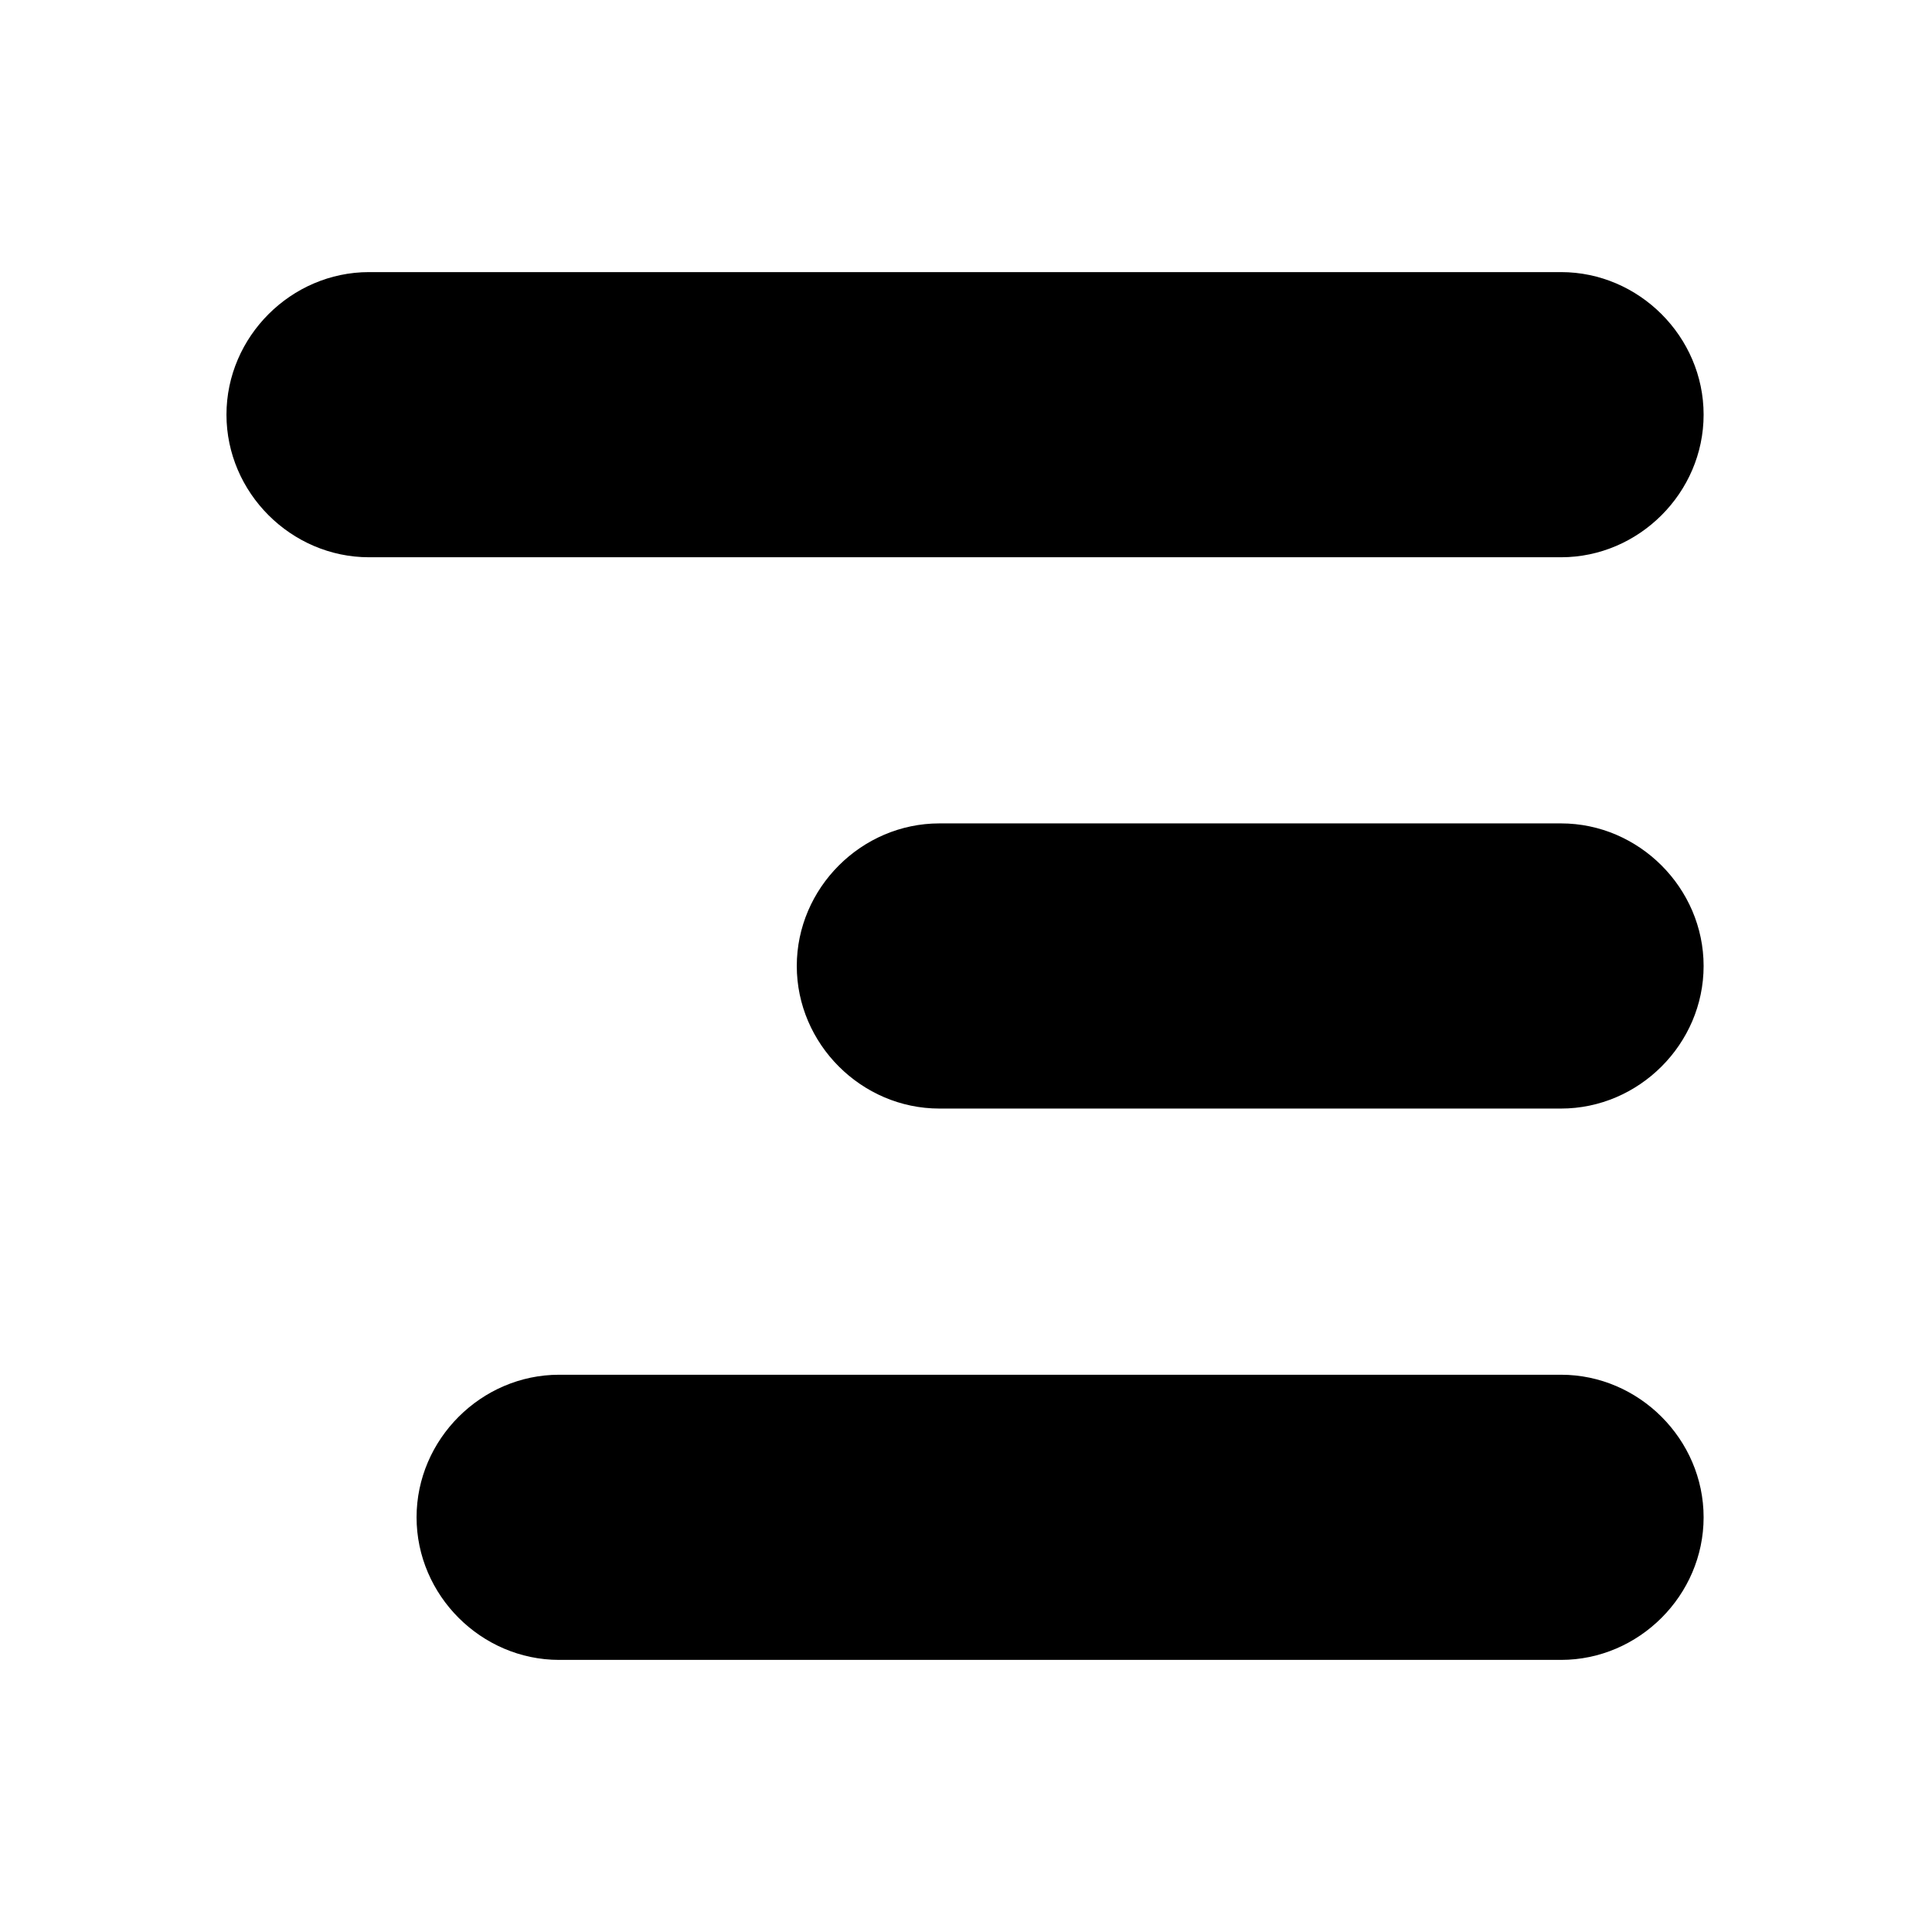
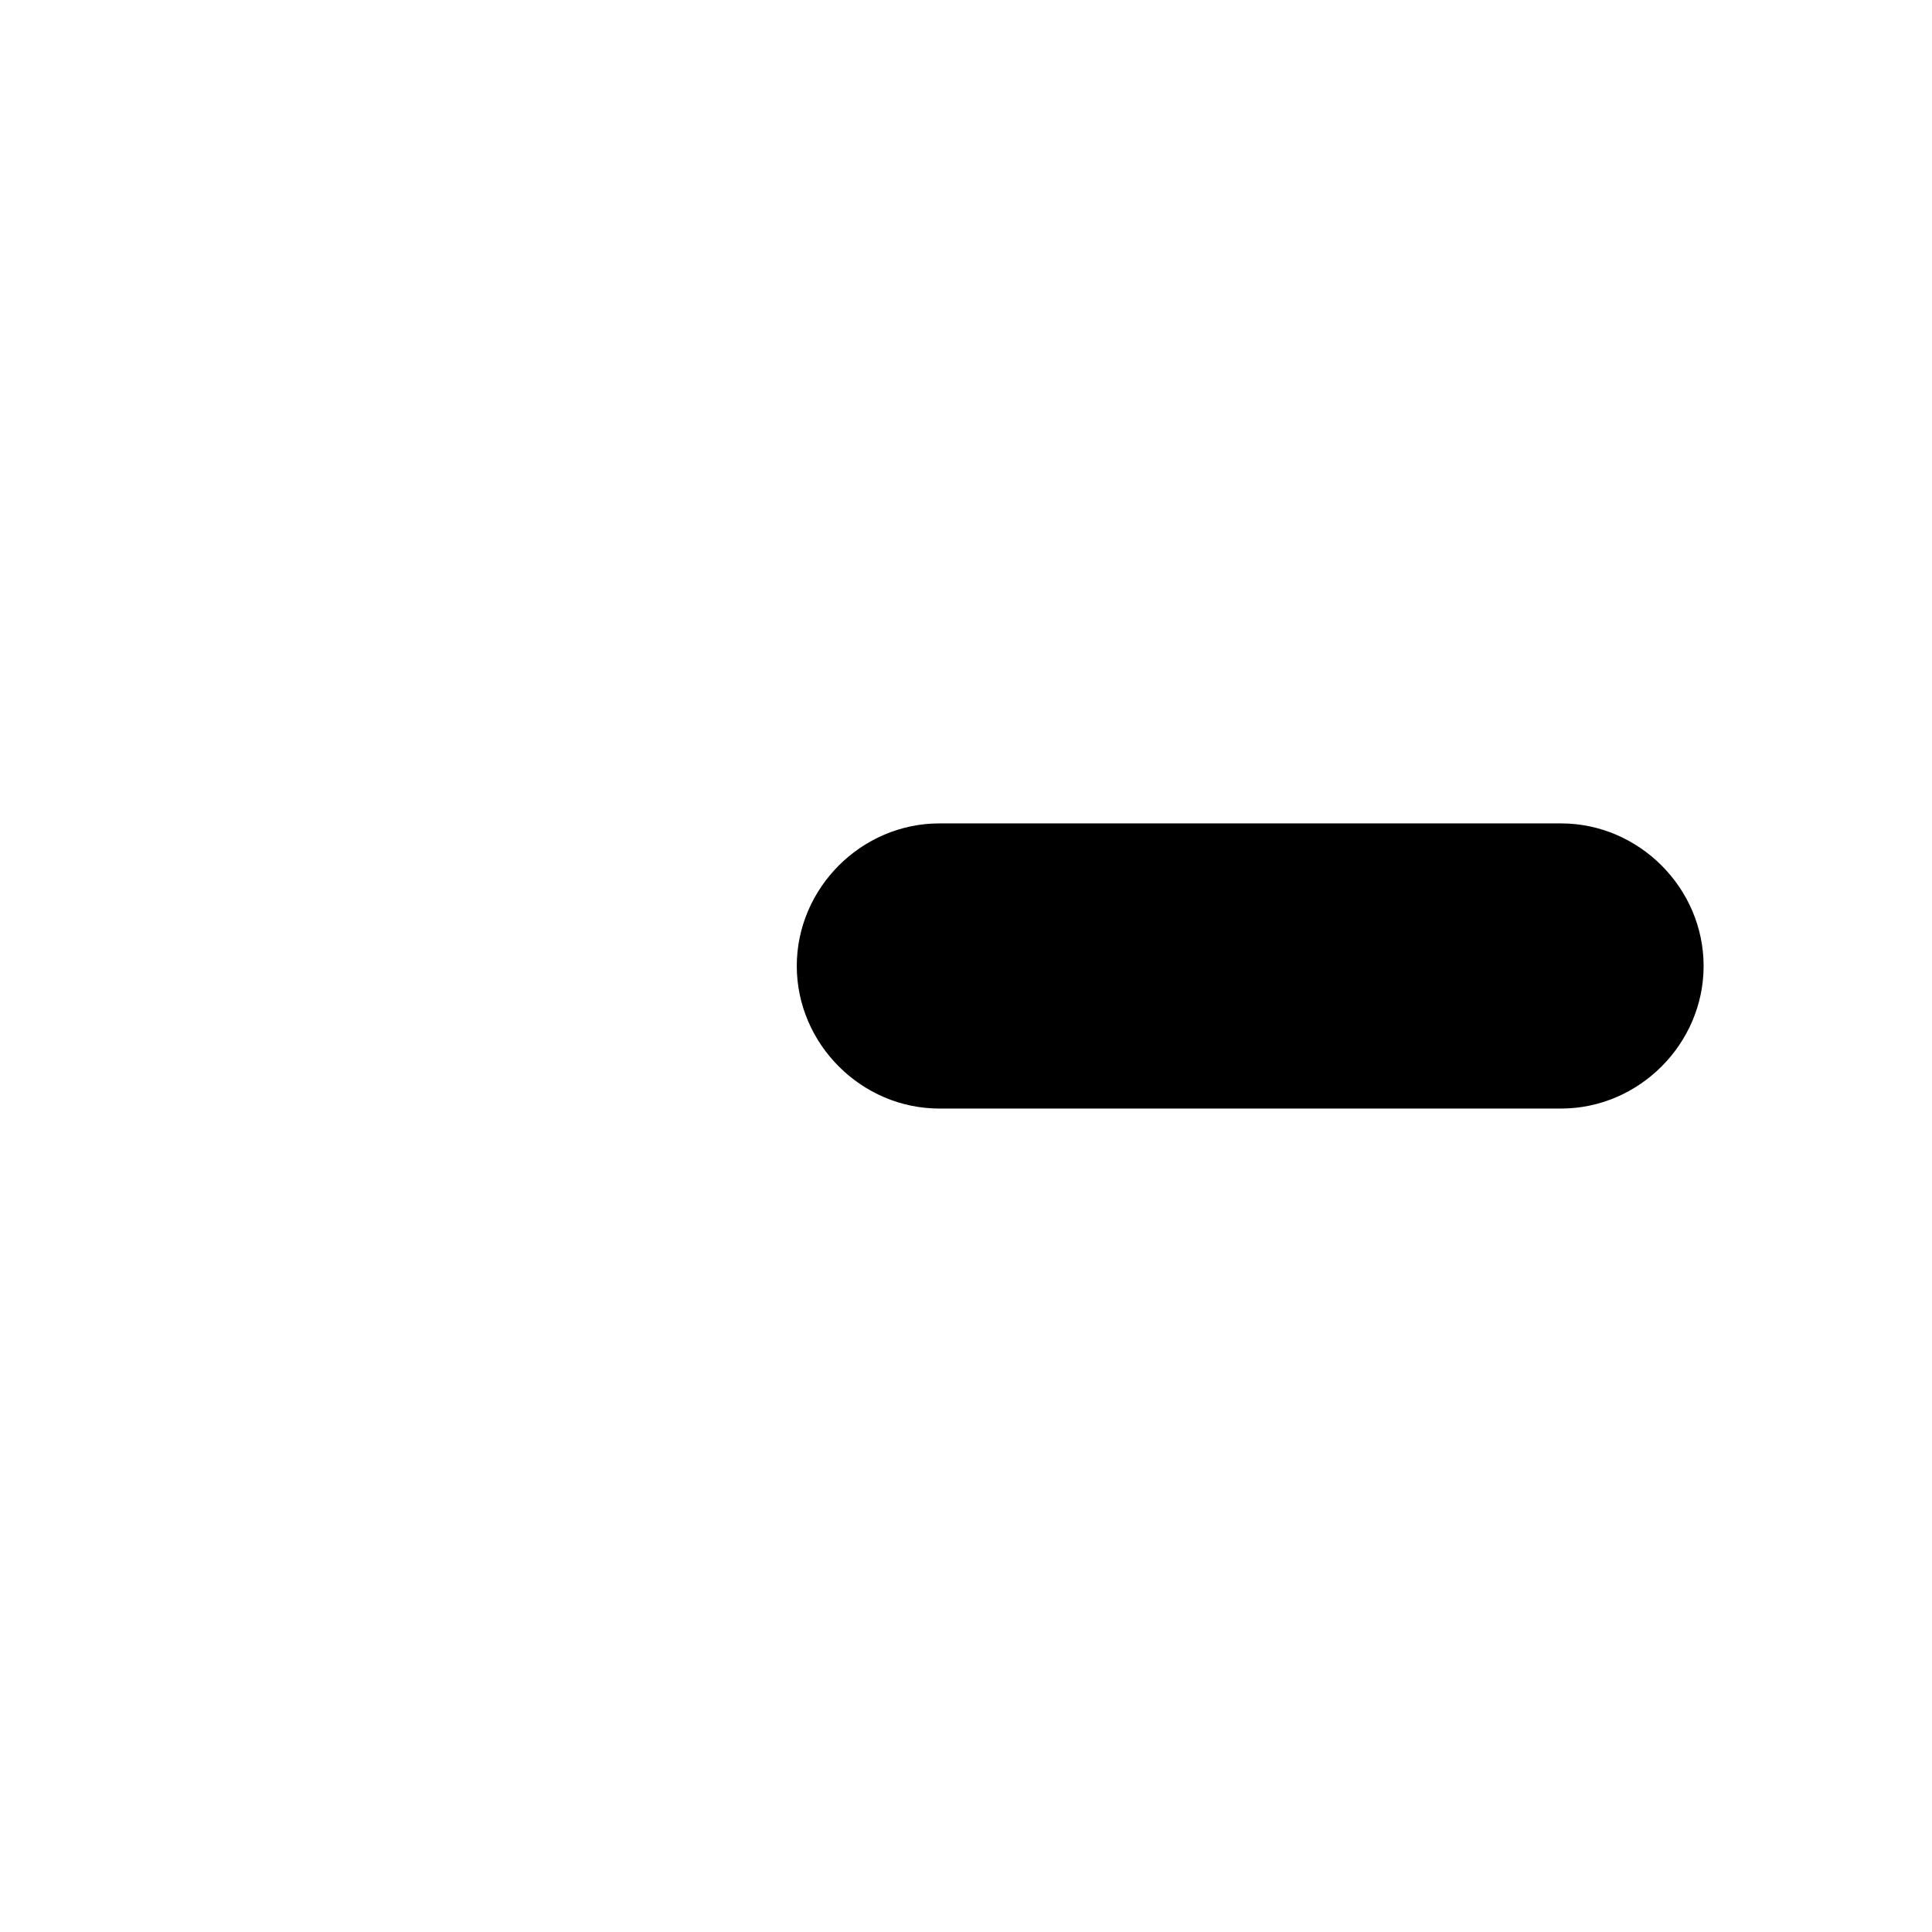
<svg xmlns="http://www.w3.org/2000/svg" fill="#000000" width="800px" height="800px" version="1.1" viewBox="144 144 512 512">
  <g>
-     <path d="m557.69 216.11h-315.89c-20.656 0-37.785 17.129-37.785 37.785s17.129 37.785 37.785 37.785h315.89c20.656 0 37.785-17.129 37.785-37.785 0.004-20.656-17.125-37.785-37.781-37.785z" />
    <path d="m557.69 362.21h-164.75c-20.656 0-37.785 17.129-37.785 37.785s17.129 37.785 37.785 37.785h164.75c20.656 0 37.785-17.129 37.785-37.785 0-20.652-17.129-37.785-37.785-37.785z" />
-     <path d="m557.69 508.32h-265.51c-20.656 0-37.785 17.129-37.785 37.785s17.129 37.785 37.785 37.785h265.51c20.656 0 37.785-17.129 37.785-37.785s-17.129-37.785-37.785-37.785z" />
  </g>
</svg>